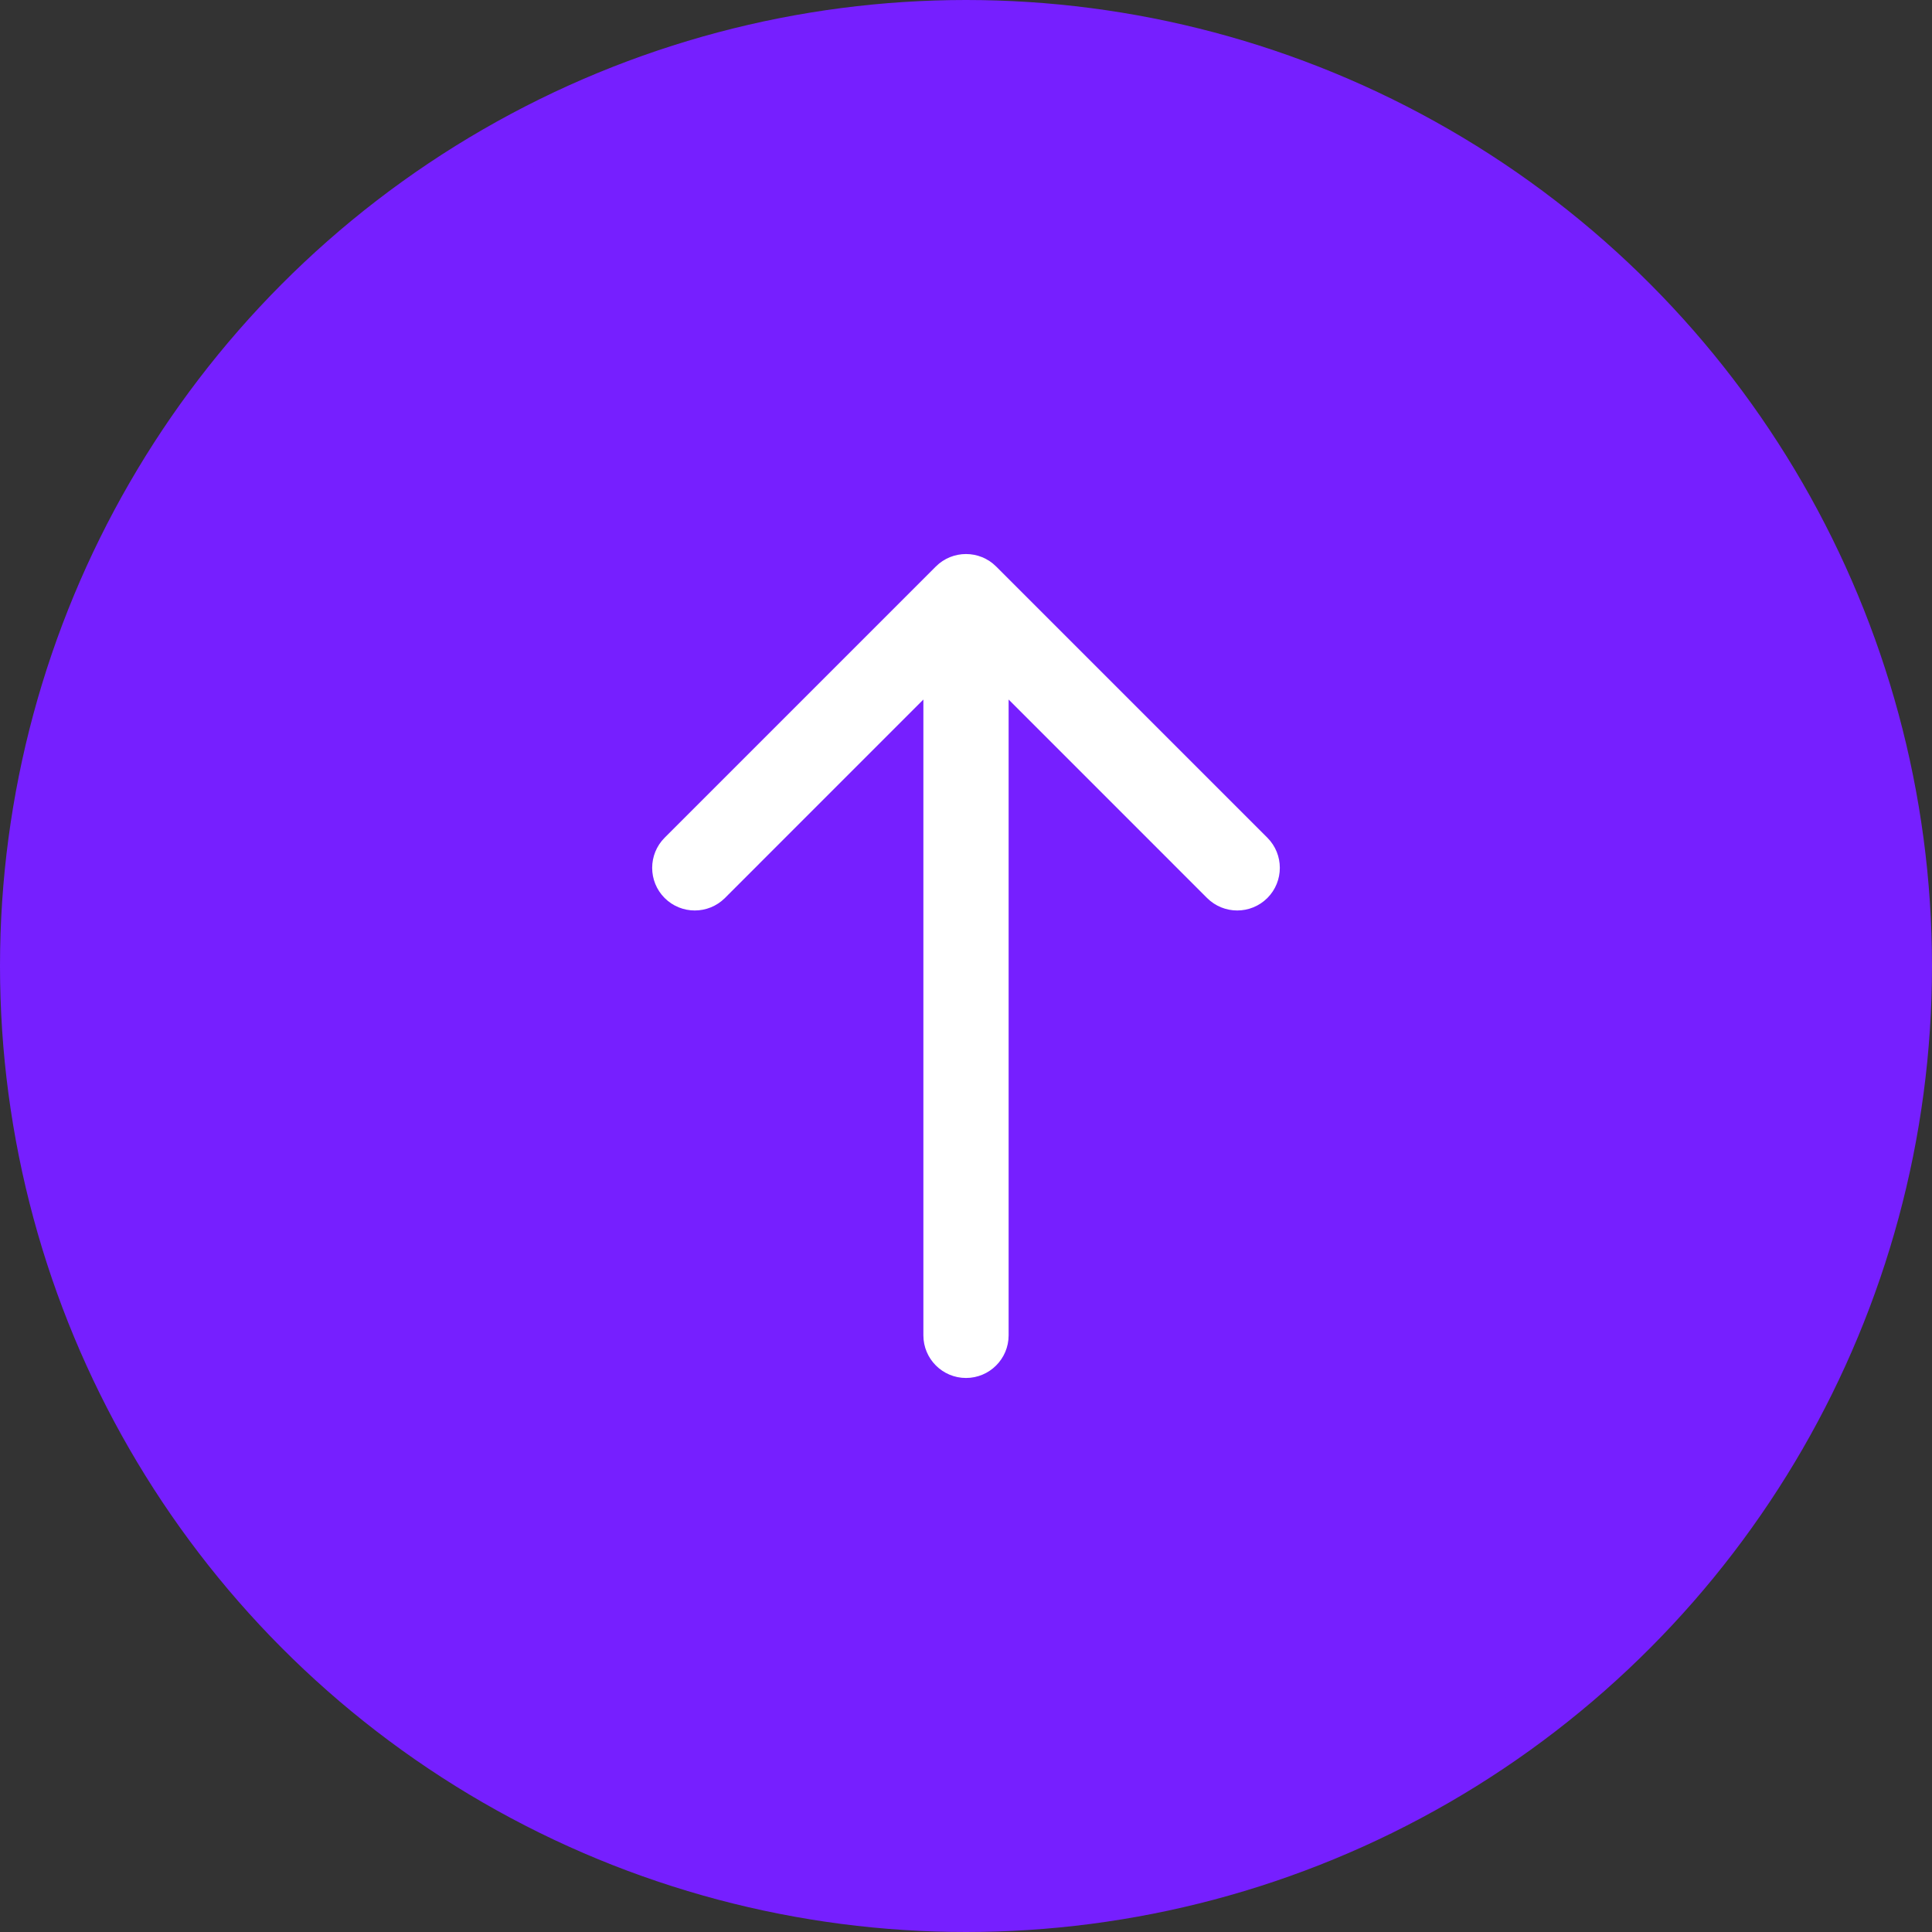
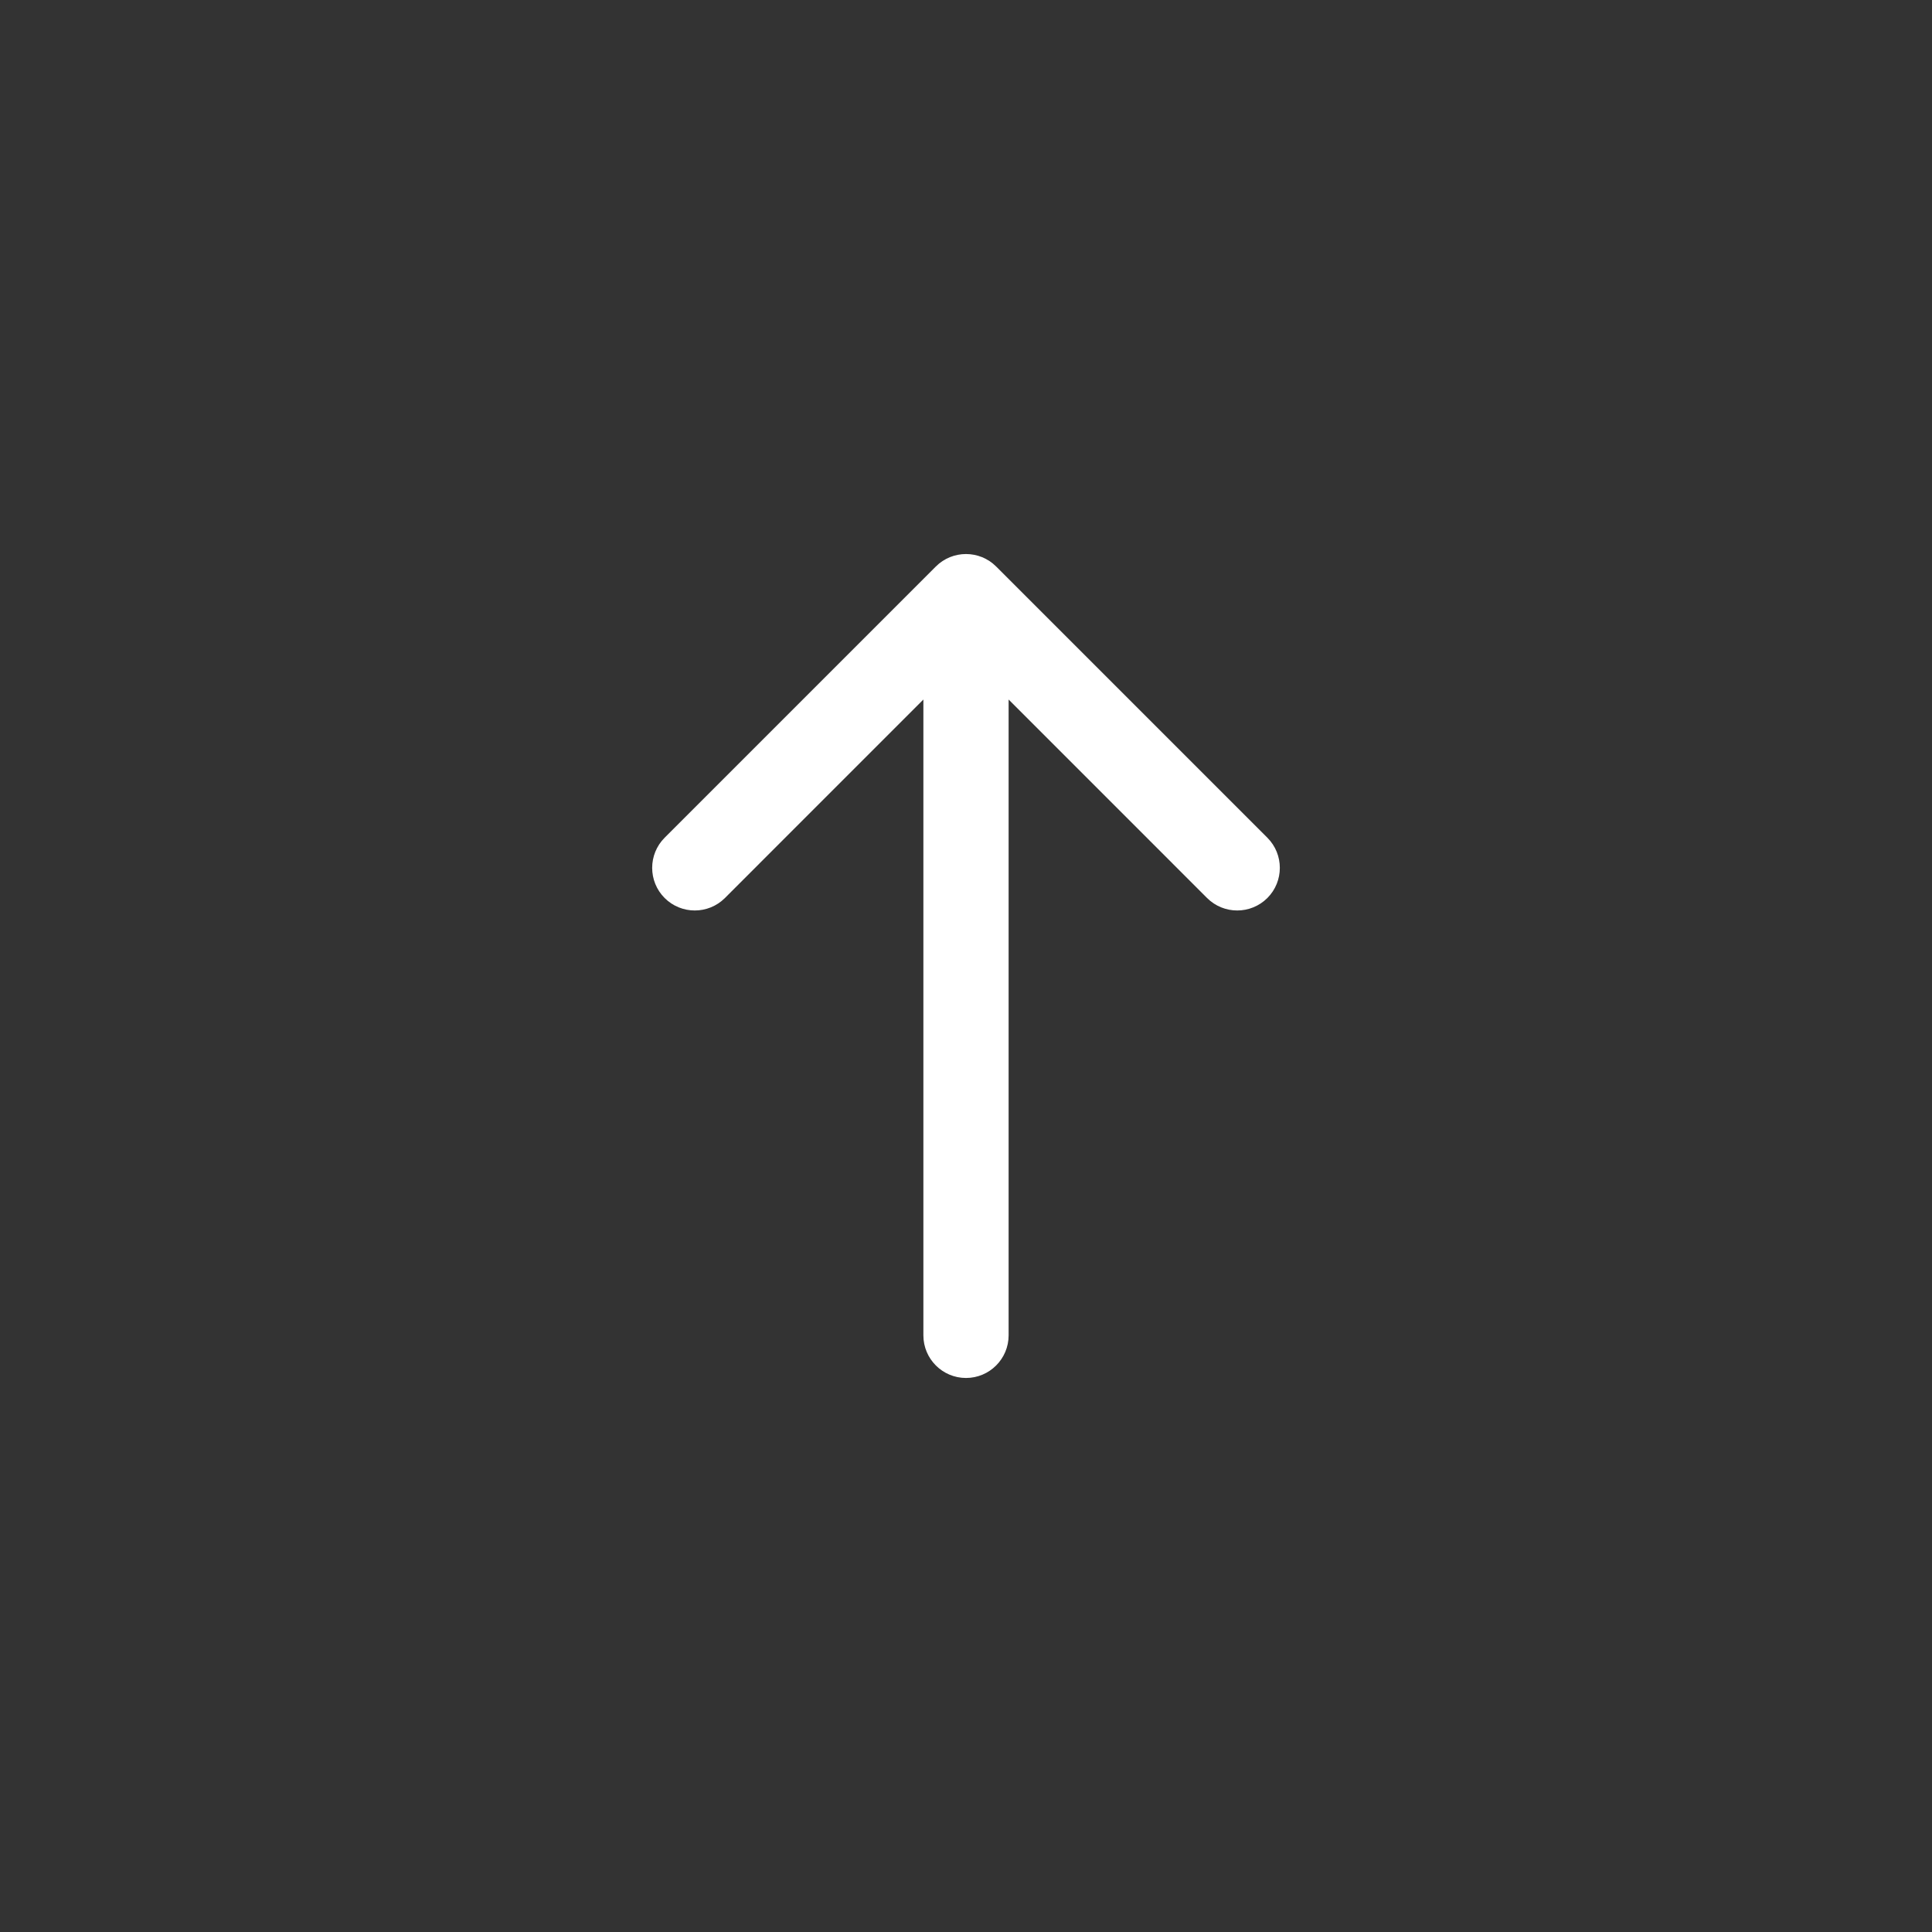
<svg xmlns="http://www.w3.org/2000/svg" width="68" height="68" viewBox="0 0 68 68" fill="none">
  <rect x="0" y="0" width="68" height="68" fill="#333333" stroke="none" />
-   <circle cx="34" cy="34" r="33" fill="#761FFF" stroke="#761FFF" stroke-width="2" />
  <path d="M32.5 47C32.5 47.828 33.172 48.5 34 48.5C34.828 48.5 35.5 47.828 35.5 47L32.5 47ZM35.061 19.939C34.475 19.354 33.525 19.354 32.939 19.939L23.393 29.485C22.808 30.071 22.808 31.021 23.393 31.607C23.979 32.192 24.929 32.192 25.515 31.607L34 23.121L42.485 31.607C43.071 32.192 44.021 32.192 44.607 31.607C45.192 31.021 45.192 30.071 44.607 29.485L35.061 19.939ZM35.5 47L35.5 21L32.5 21L32.5 47L35.5 47Z" fill="white" />
</svg>